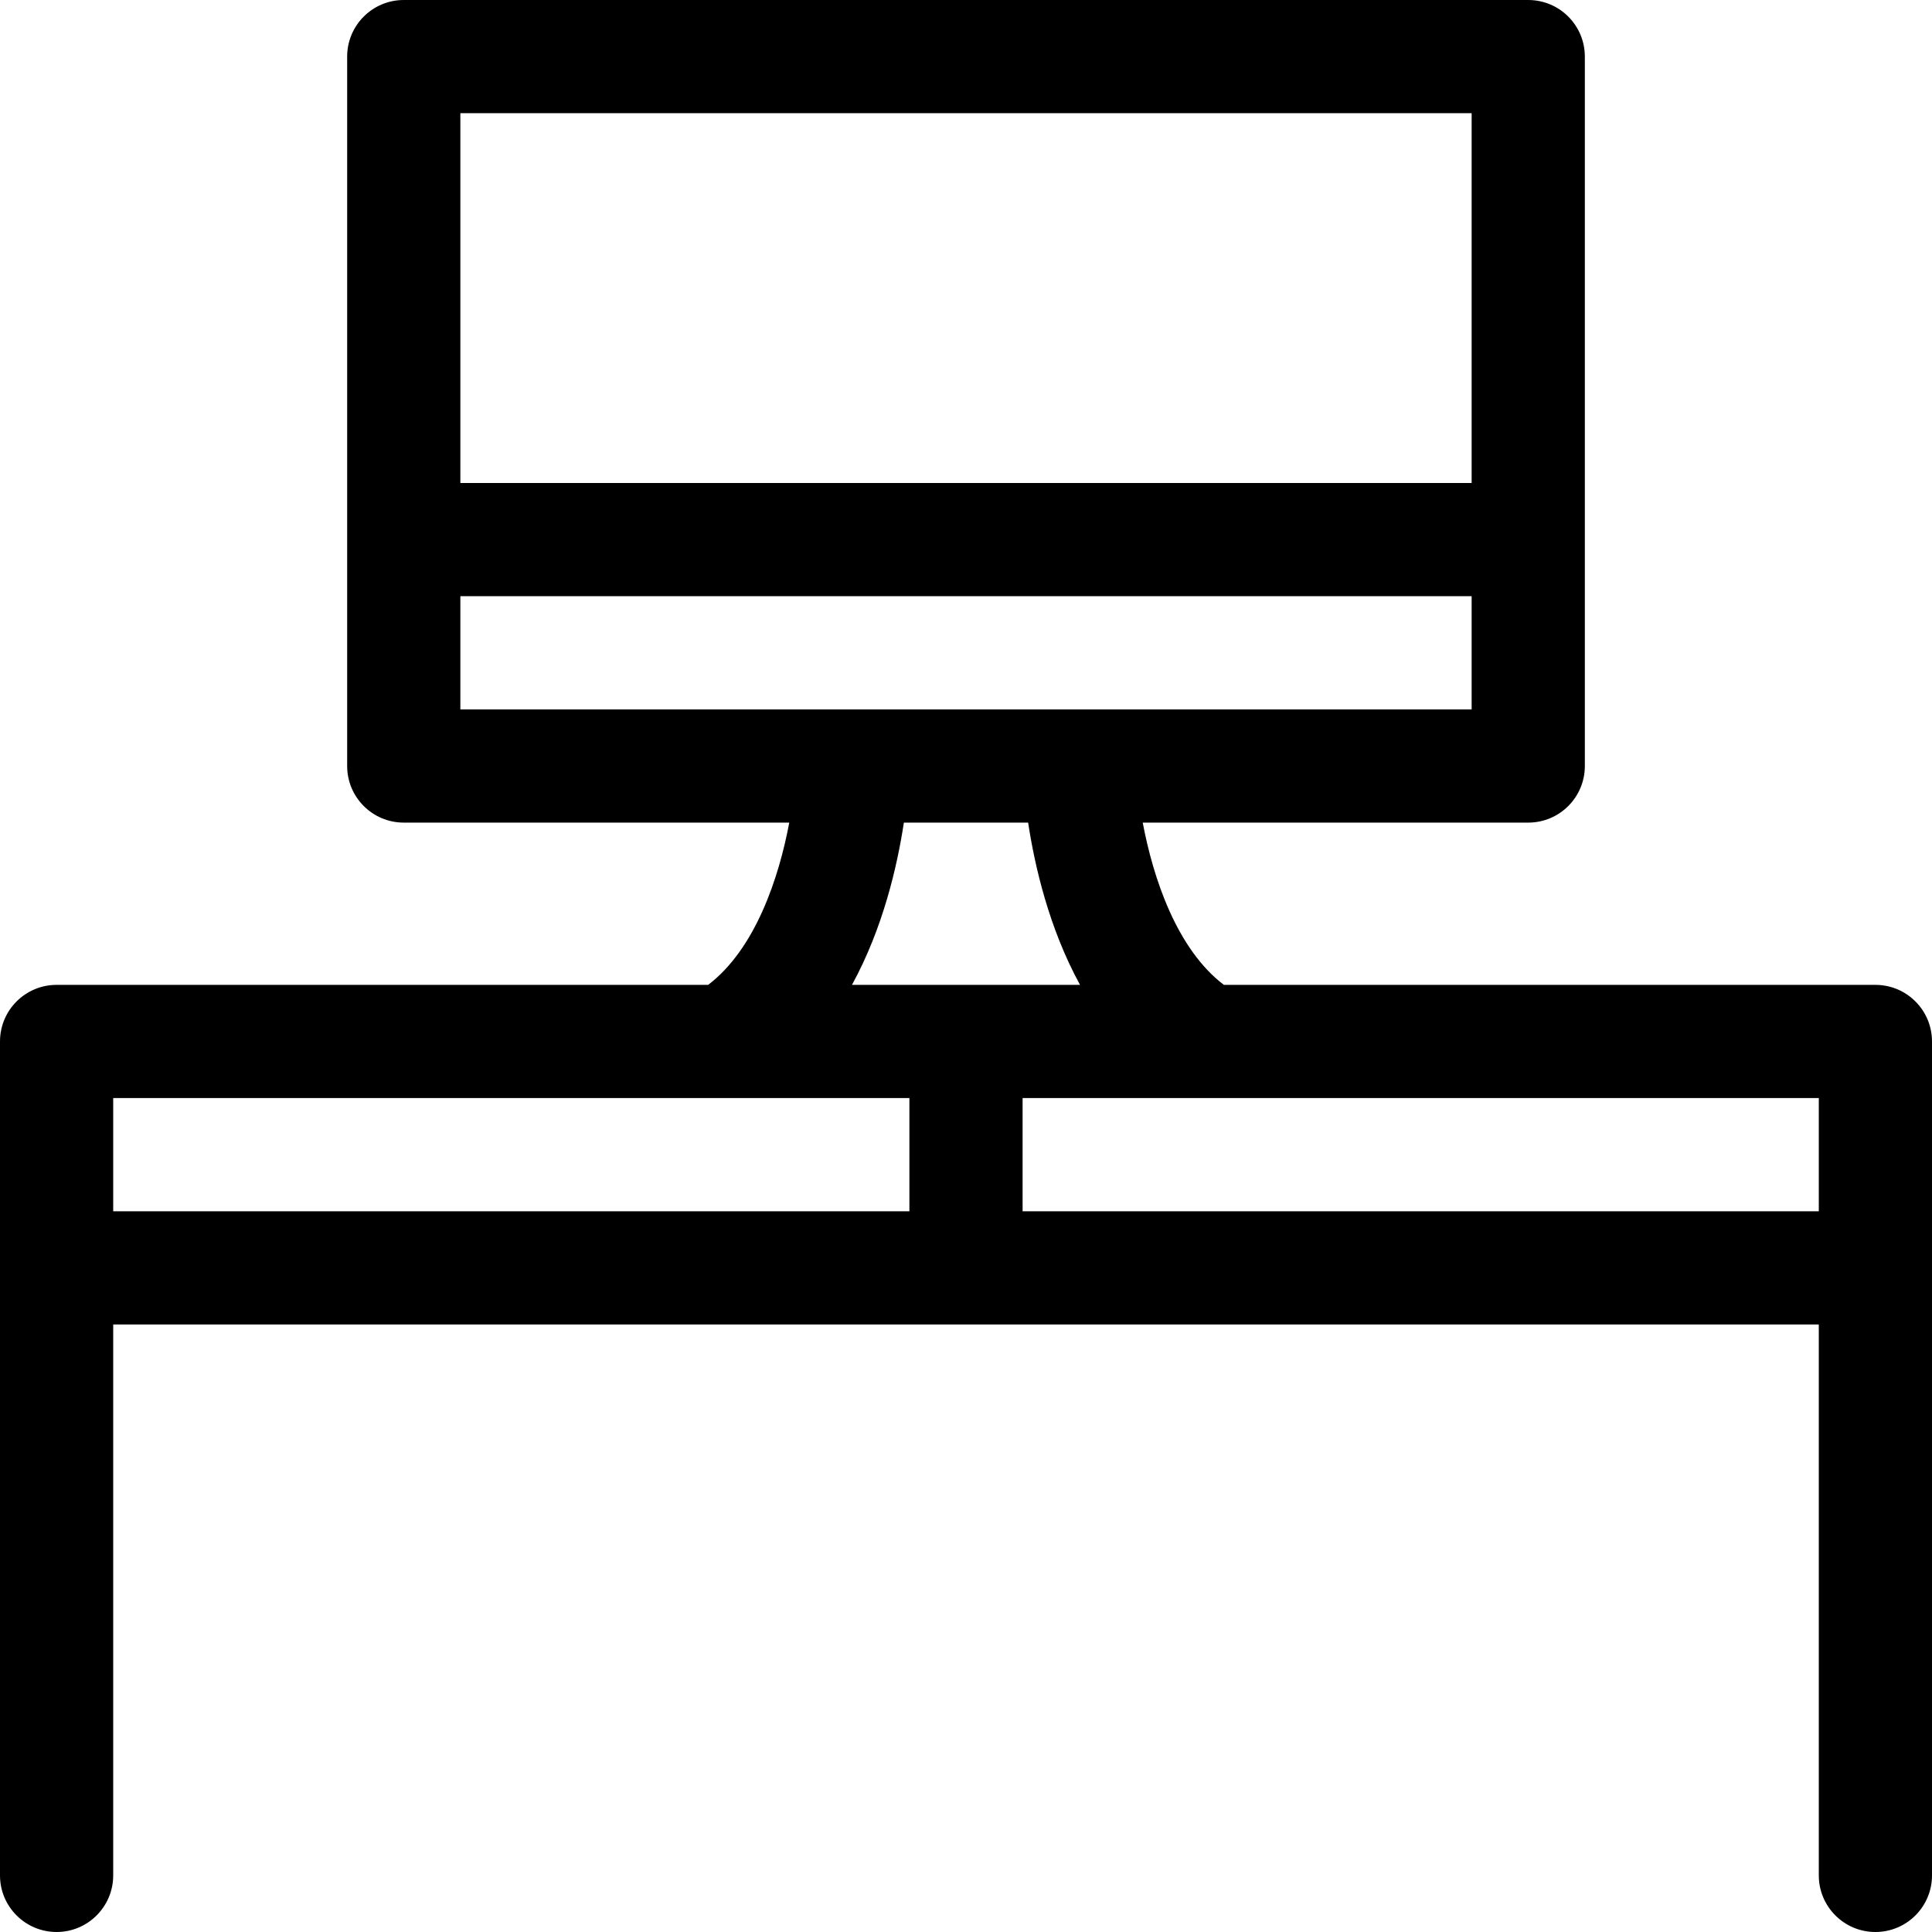
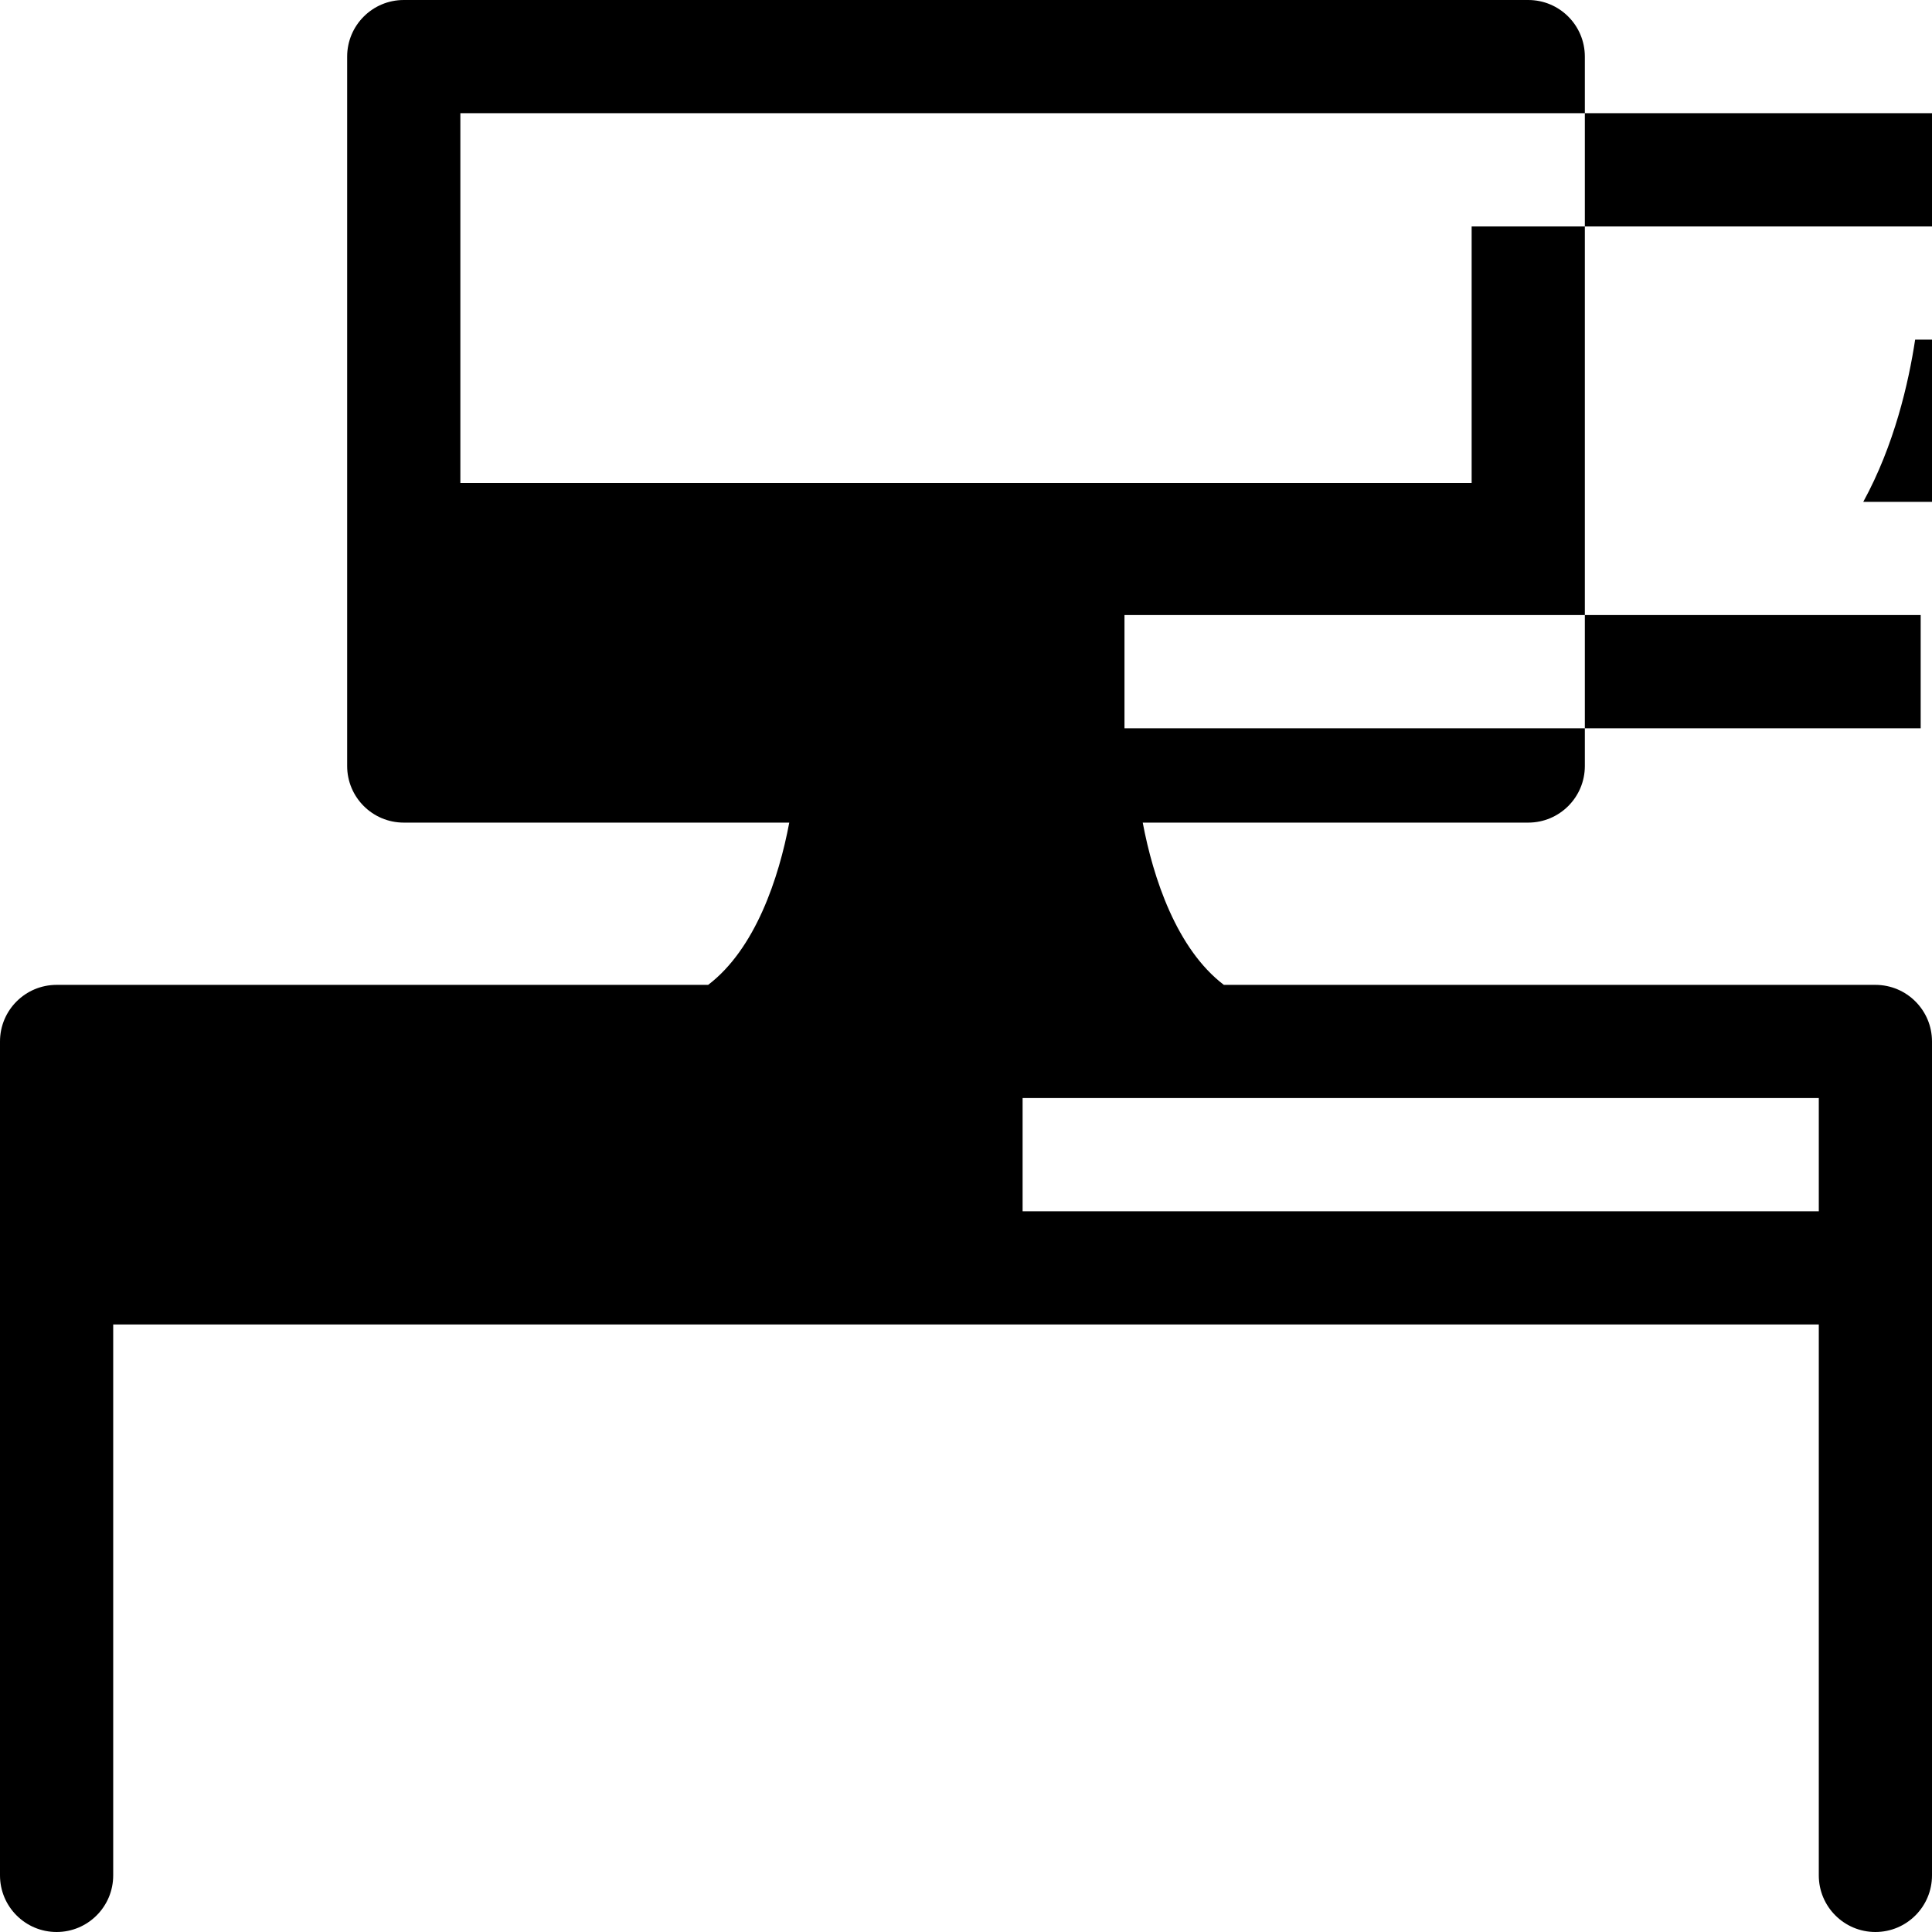
<svg xmlns="http://www.w3.org/2000/svg" id="Capa_1" enable-background="new 0 0 512 512" viewBox="0 0 512 512">
  <g>
-     <path d="m497 261h-172.668c-12.523-9.527-18.75-28.375-21.496-43h102.164c8.284 0 15-6.716 15-15v-188c0-8.284-6.716-15-15-15h-298c-8.284 0-15 6.716-15 15v188c0 8.284 6.716 15 15 15h102.164c-2.746 14.625-8.973 33.473-21.496 43h-172.668c-8.284 0-15 6.716-15 15v221c0 8.284 6.716 15 15 15s15-6.716 15-15v-146h452v146c0 8.284 6.716 15 15 15s15-6.716 15-15v-221c0-8.284-6.716-15-15-15zm-15 60h-211v-30h211zm-92-291v98h-268v-98zm-268 128h268v30h-268zm117.533 60h32.935c1.739 11.488 5.527 27.985 13.751 43h-60.437c8.223-15.015 12.012-31.512 13.751-43zm-209.533 73h211v30h-211z" />
+     <path d="m497 261h-172.668c-12.523-9.527-18.75-28.375-21.496-43h102.164c8.284 0 15-6.716 15-15v-188c0-8.284-6.716-15-15-15h-298c-8.284 0-15 6.716-15 15v188c0 8.284 6.716 15 15 15h102.164c-2.746 14.625-8.973 33.473-21.496 43h-172.668c-8.284 0-15 6.716-15 15v221c0 8.284 6.716 15 15 15s15-6.716 15-15v-146h452v146c0 8.284 6.716 15 15 15s15-6.716 15-15v-221c0-8.284-6.716-15-15-15zm-15 60h-211v-30h211zm-92-291v98h-268v-98zh268v30h-268zm117.533 60h32.935c1.739 11.488 5.527 27.985 13.751 43h-60.437c8.223-15.015 12.012-31.512 13.751-43zm-209.533 73h211v30h-211z" />
  </g>
  <g />
  <g />
  <g />
  <g />
  <g />
  <g />
  <g />
  <g />
  <g />
  <g />
  <g />
  <g />
  <g />
  <g />
  <g />
</svg>